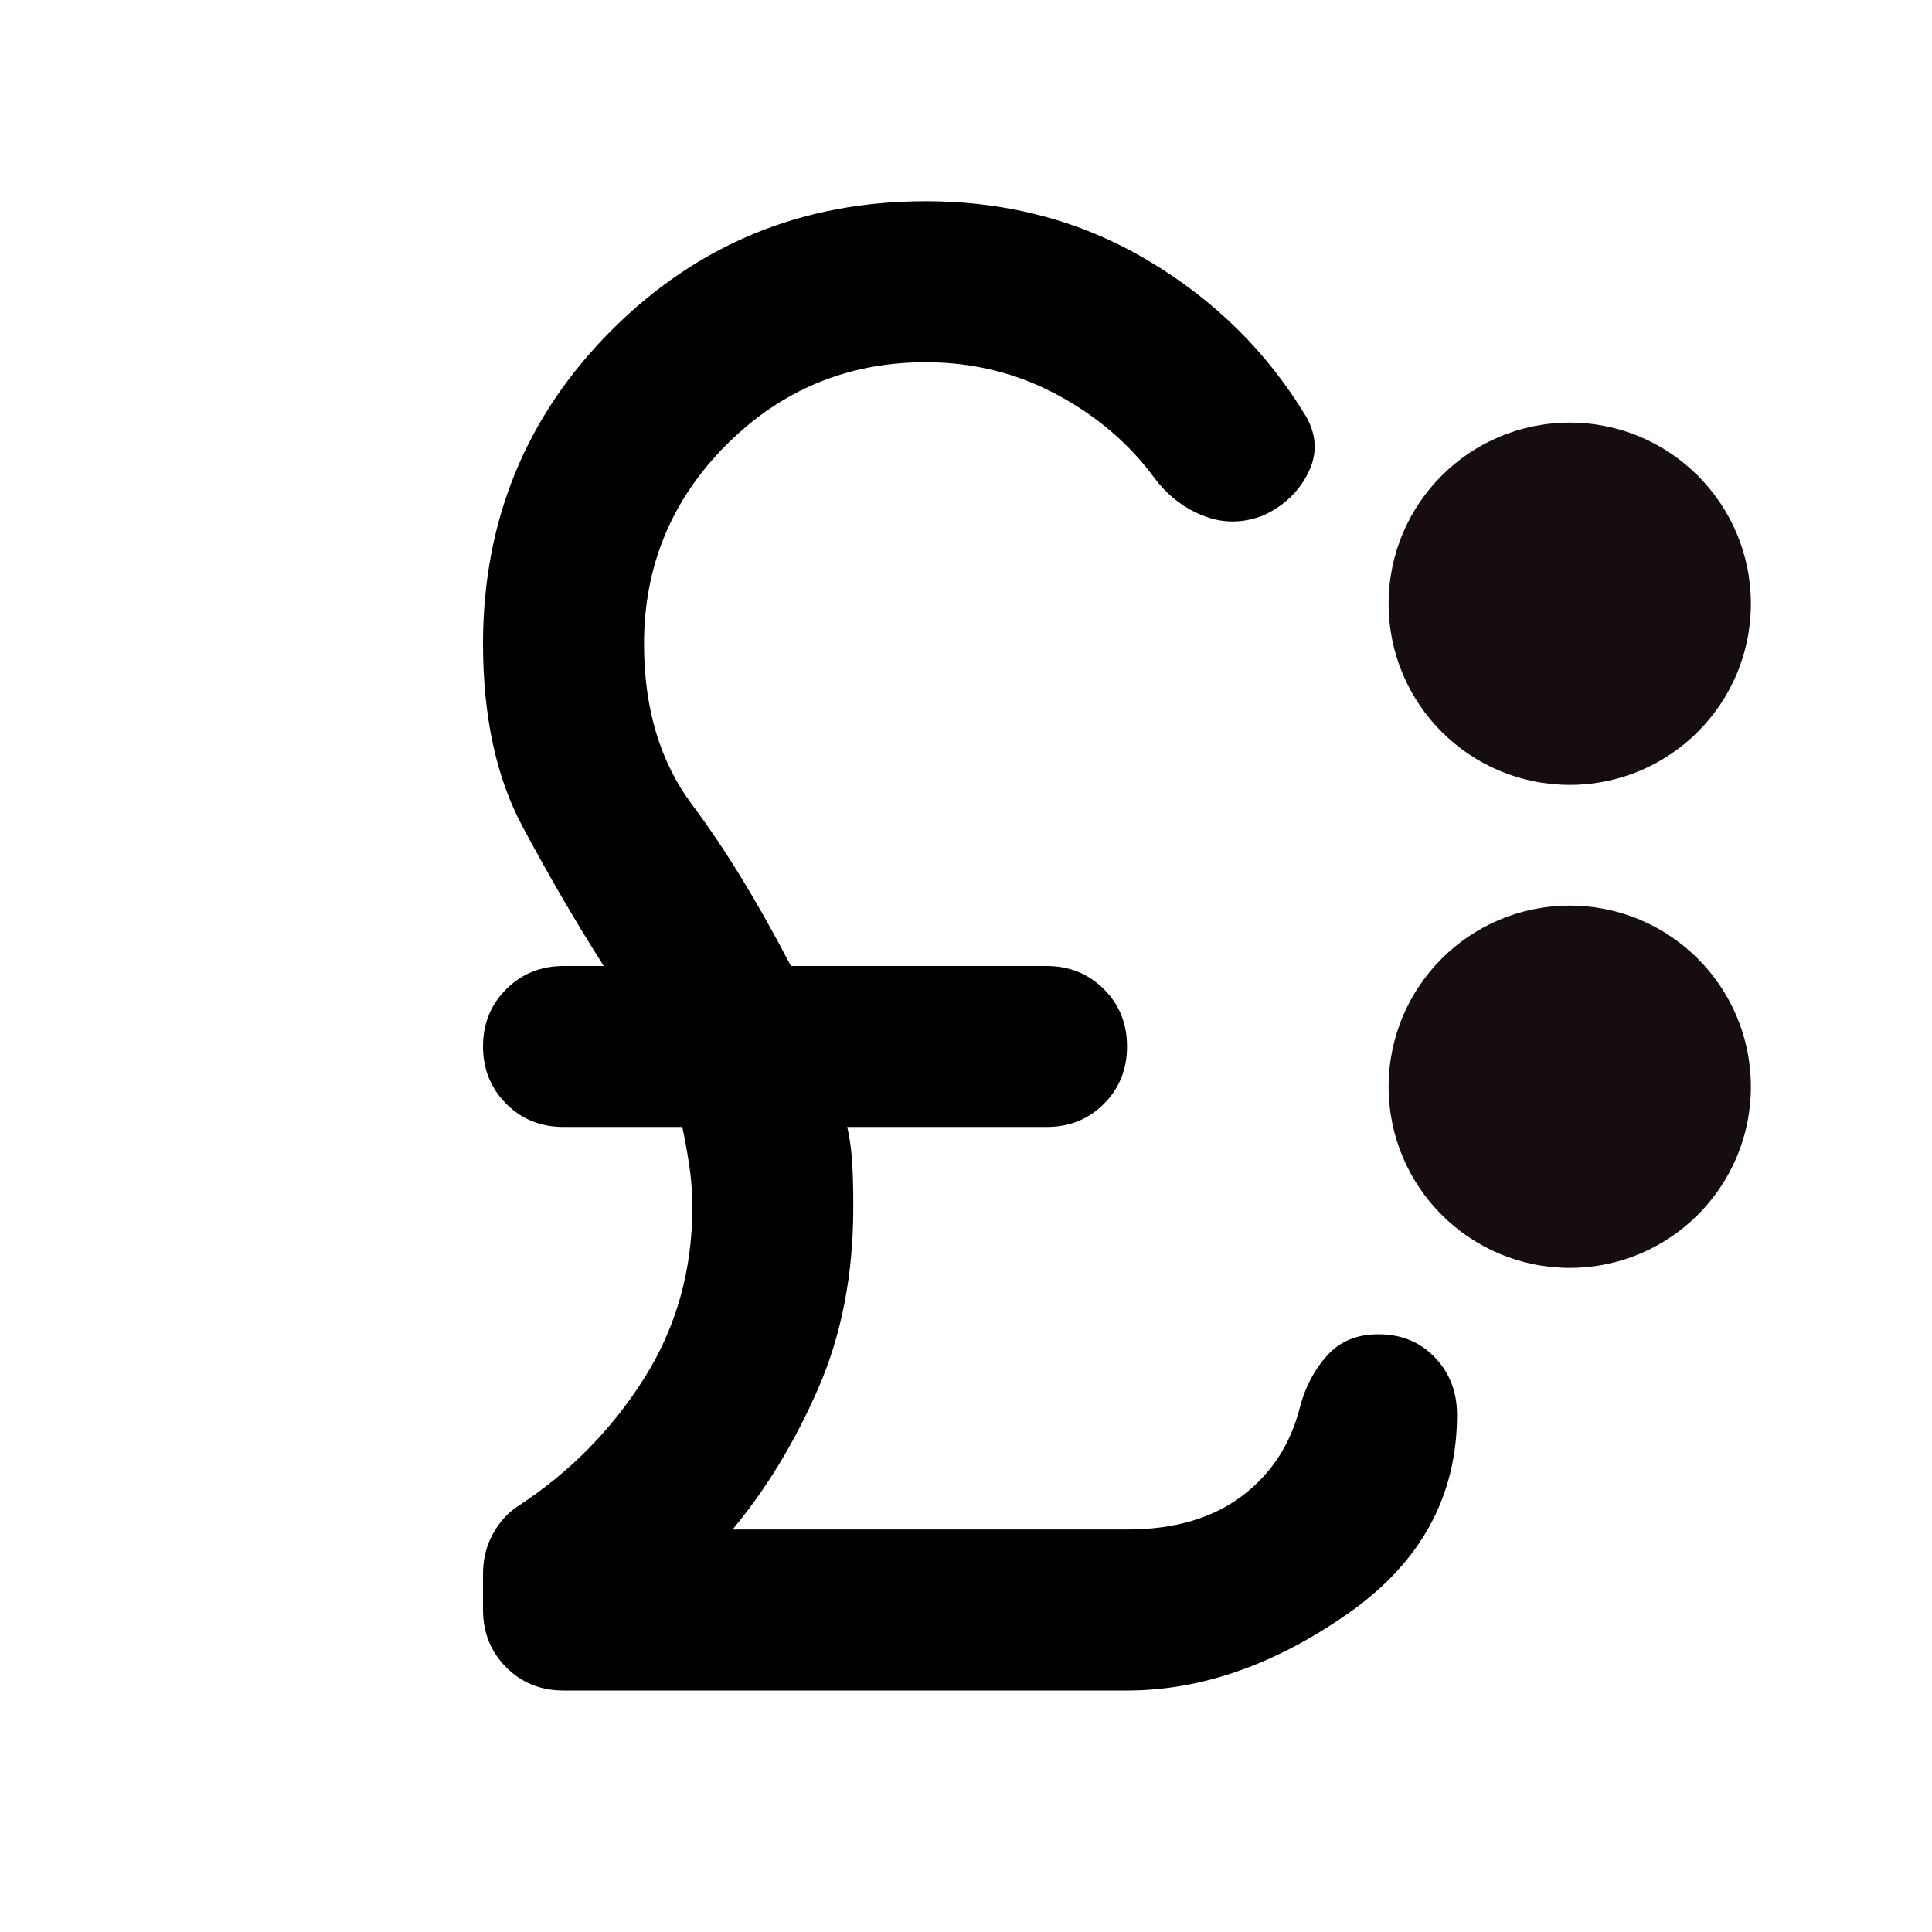
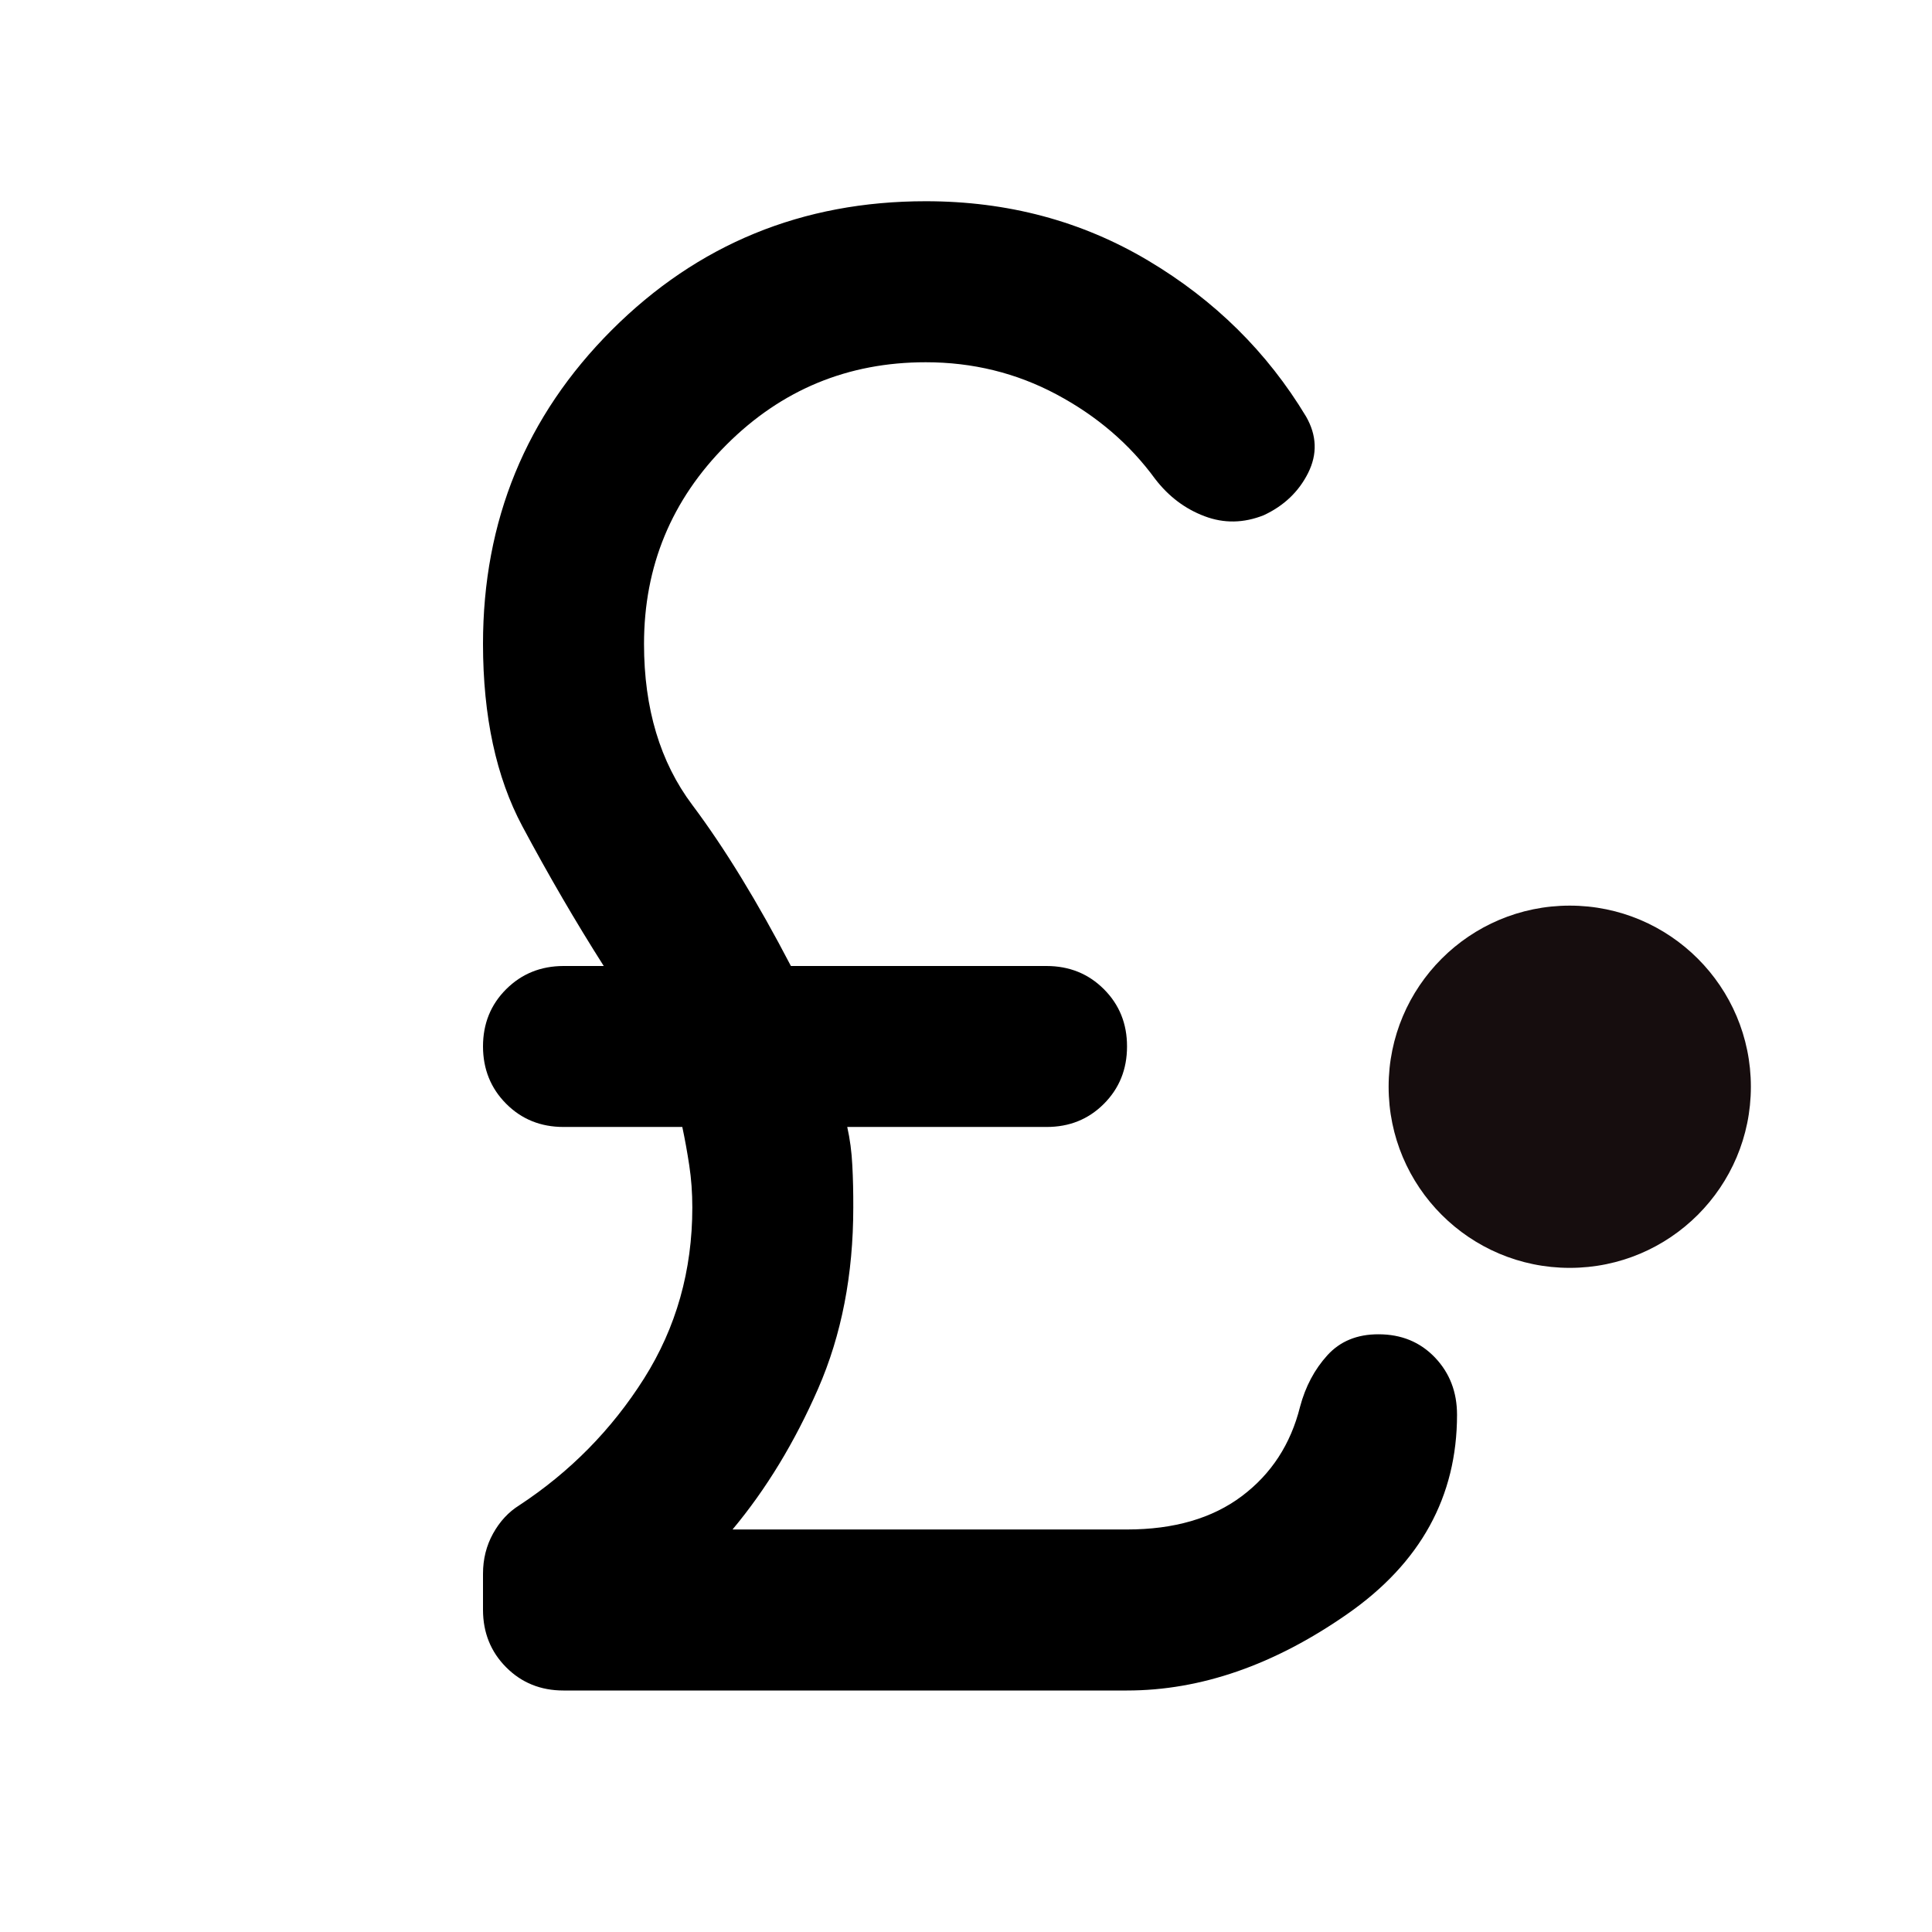
<svg xmlns="http://www.w3.org/2000/svg" width="32" height="32" viewBox="0 0 32 32" fill="none">
  <path d="M9.333 28C8.956 28 8.639 27.872 8.384 27.616C8.129 27.36 8.001 27.043 8 26.666V26.066C8 25.822 8.056 25.6 8.167 25.4C8.278 25.2 8.422 25.044 8.6 24.933C9.444 24.378 10.133 23.677 10.667 22.833C11.2 21.989 11.467 21.044 11.467 20C11.467 19.755 11.45 19.522 11.416 19.3C11.382 19.078 11.344 18.866 11.301 18.666H9.333C8.956 18.666 8.639 18.538 8.384 18.282C8.129 18.026 8.001 17.71 8 17.333C8 16.955 8.128 16.639 8.384 16.384C8.64 16.129 8.956 16.001 9.333 16H10C9.533 15.266 9.084 14.494 8.651 13.684C8.218 12.873 8.001 11.867 8 10.666C8 8.622 8.711 6.889 10.133 5.466C11.556 4.044 13.289 3.333 15.333 3.333C16.689 3.333 17.917 3.661 19.017 4.316C20.118 4.971 20.99 5.832 21.633 6.9C21.811 7.211 21.822 7.522 21.667 7.833C21.511 8.144 21.267 8.377 20.933 8.533C20.6 8.666 20.272 8.672 19.951 8.55C19.629 8.429 19.356 8.223 19.133 7.933C18.711 7.355 18.167 6.889 17.5 6.533C16.833 6.177 16.111 6 15.333 6C14.044 6 12.944 6.455 12.033 7.366C11.122 8.277 10.667 9.377 10.667 10.666C10.667 11.733 10.933 12.622 11.467 13.333C12 14.044 12.544 14.933 13.1 16H17.333C17.711 16 18.028 16.128 18.284 16.384C18.54 16.64 18.668 16.956 18.667 17.333C18.667 17.711 18.539 18.028 18.283 18.284C18.027 18.54 17.71 18.667 17.333 18.666H14.033C14.078 18.866 14.106 19.078 14.117 19.3C14.129 19.522 14.134 19.755 14.133 20C14.133 21.111 13.939 22.111 13.551 23C13.162 23.889 12.69 24.666 12.133 25.333H18.667C19.444 25.333 20.078 25.149 20.567 24.782C21.056 24.415 21.378 23.921 21.533 23.3C21.622 22.966 21.772 22.683 21.984 22.449C22.196 22.215 22.479 22.099 22.833 22.1C23.211 22.1 23.522 22.228 23.767 22.484C24.011 22.74 24.133 23.056 24.133 23.433C24.133 24.789 23.528 25.889 22.316 26.733C21.104 27.578 19.888 28 18.667 28H9.333Z" fill="black" />
  <circle cx="26" cy="18" r="3" fill="#160D0E" />
-   <circle cx="26" cy="10" r="3" fill="#160D0E" />
</svg>